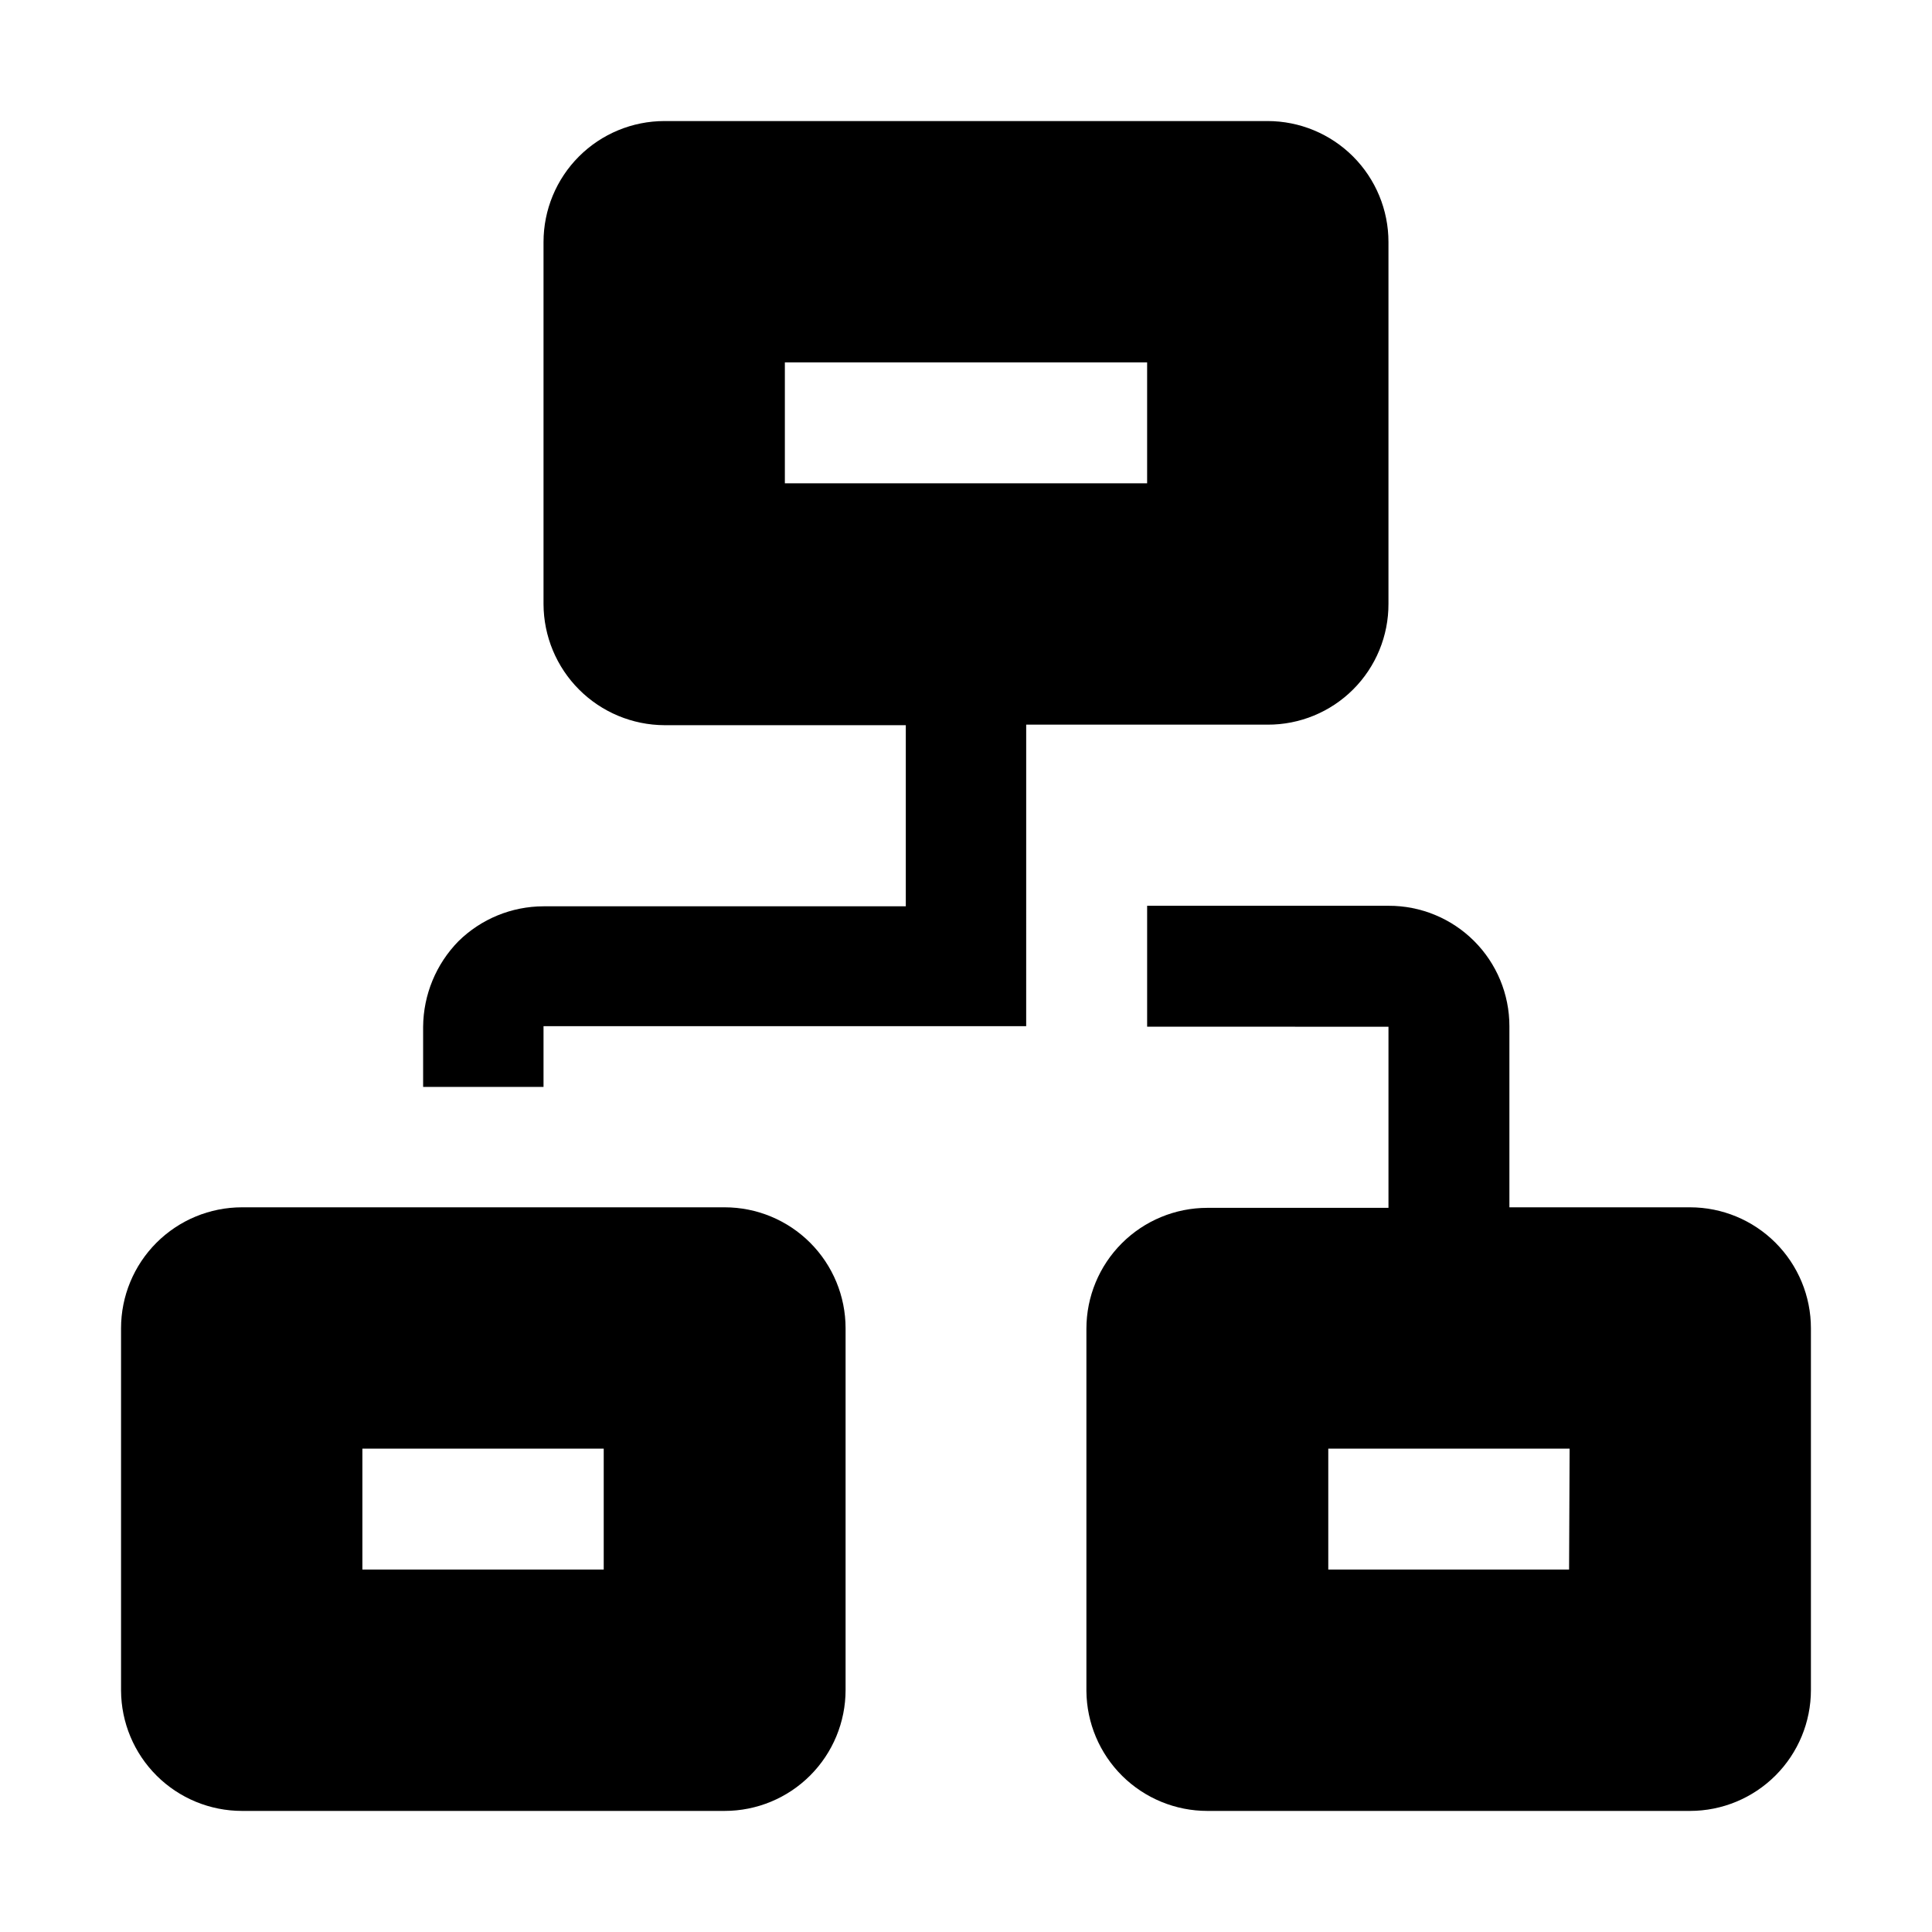
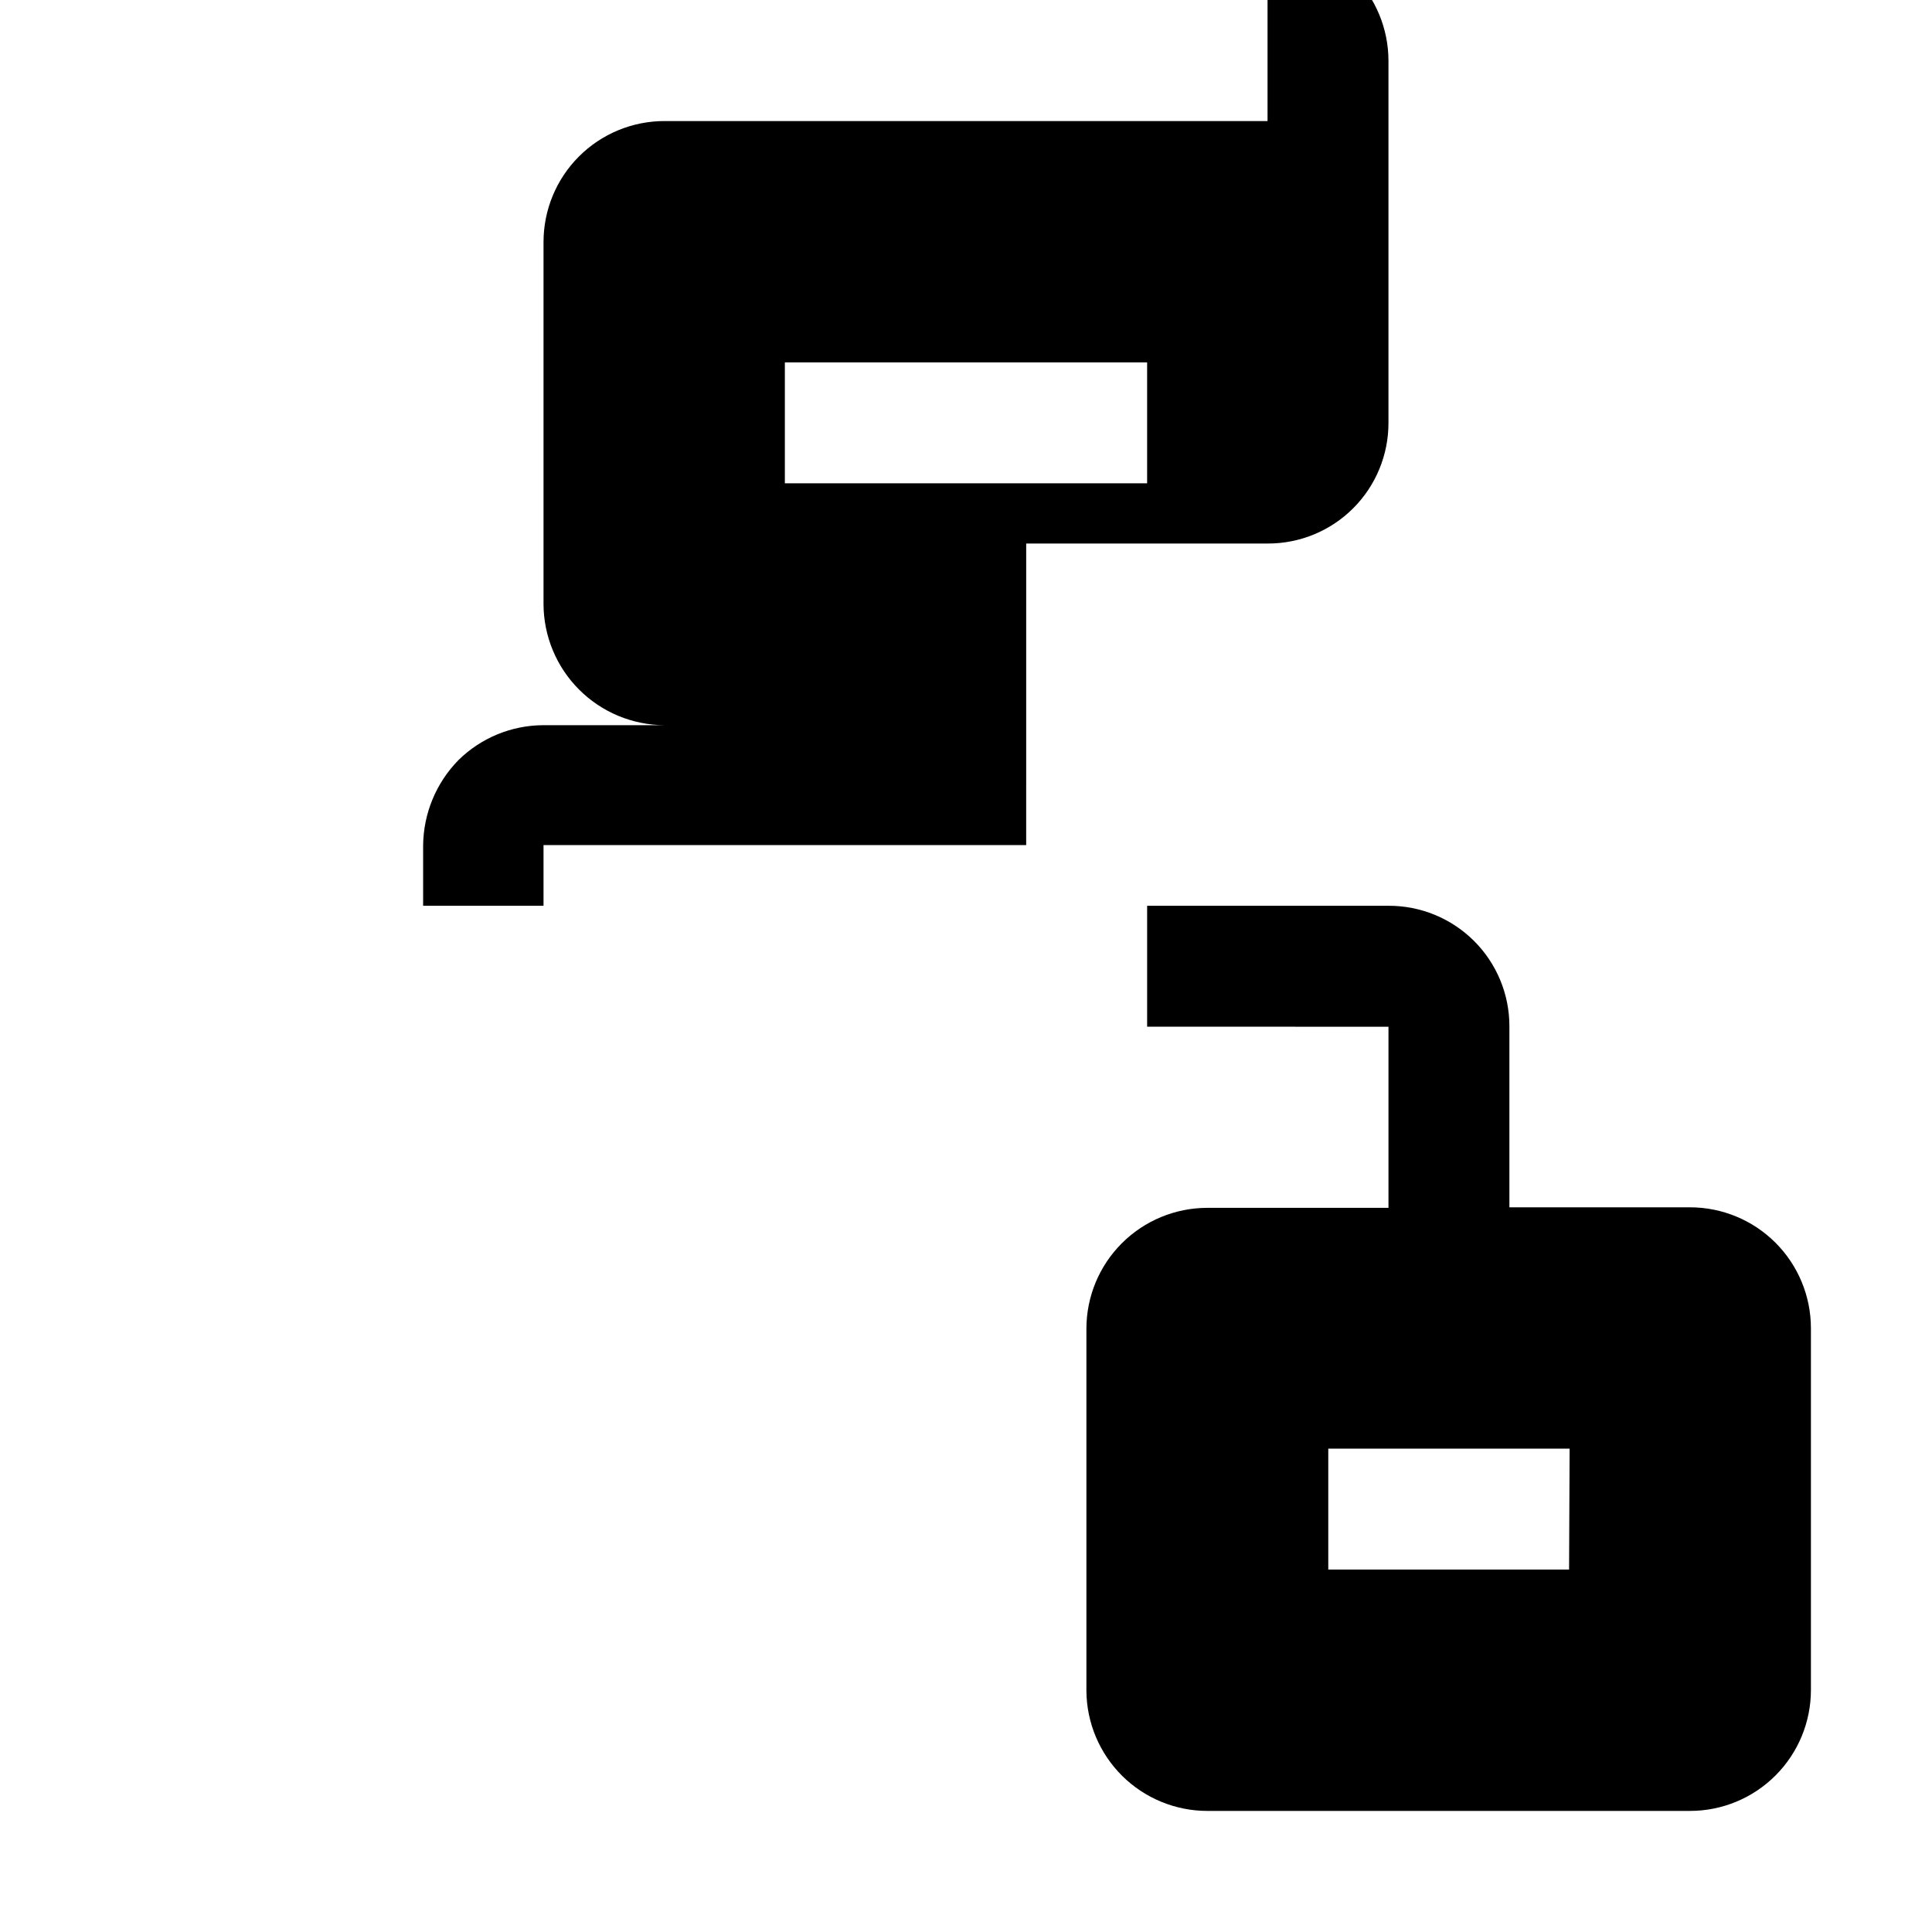
<svg xmlns="http://www.w3.org/2000/svg" fill="#000000" width="800px" height="800px" version="1.1" viewBox="144 144 512 512">
  <g fill-rule="evenodd">
-     <path d="m479.91 176.08h-159.82c-8.5 0-16.652 3.379-22.664 9.387-6.008 6.012-9.387 14.164-9.387 22.664v96.004-0.004c0.039 8.488 3.426 16.621 9.43 22.621 6 6.004 14.133 9.391 22.621 9.43h63.957v48h-96.008c-8.43 0.012-16.52 3.328-22.531 9.238-5.945 6.055-9.305 14.184-9.375 22.672v15.953h31.906v-16.094h127.91l0.004-79.91h63.957c8.508 0.039 16.684-3.328 22.699-9.344 6.019-6.019 9.383-14.195 9.348-22.703v-95.863c0-8.5-3.379-16.652-9.387-22.664-6.012-6.008-14.164-9.387-22.66-9.387zm-31.91 96.004h-96.004v-32.047h96.004z" />
+     <path d="m479.91 176.08h-159.82c-8.5 0-16.652 3.379-22.664 9.387-6.008 6.012-9.387 14.164-9.387 22.664v96.004-0.004c0.039 8.488 3.426 16.621 9.43 22.621 6 6.004 14.133 9.391 22.621 9.43h63.957h-96.008c-8.43 0.012-16.52 3.328-22.531 9.238-5.945 6.055-9.305 14.184-9.375 22.672v15.953h31.906v-16.094h127.91l0.004-79.91h63.957c8.508 0.039 16.684-3.328 22.699-9.344 6.019-6.019 9.383-14.195 9.348-22.703v-95.863c0-8.5-3.379-16.652-9.387-22.664-6.012-6.008-14.164-9.387-22.66-9.387zm-31.91 96.004h-96.004v-32.047h96.004z" />
    <path d="m591.87 463.95h-47.863v-48c0-8.488-3.379-16.625-9.395-22.613-6.016-5.988-14.168-9.332-22.652-9.297h-63.957v32.047l63.957 0.004v48h-48.004c-8.5 0-16.648 3.379-22.66 9.387-6.012 6.012-9.387 14.16-9.387 22.66v96.004c0.074 8.453 3.484 16.531 9.484 22.48 6.004 5.949 14.113 9.289 22.562 9.289h127.91c8.5 0 16.648-3.375 22.66-9.387 6.012-6.012 9.387-14.16 9.387-22.66v-95.863c0-8.5-3.375-16.652-9.387-22.664-6.012-6.008-14.16-9.387-22.66-9.387zm-32.047 96.004h-63.816v-32.047h63.957z" />
-     <path d="m336.04 463.95h-127.91c-8.5 0-16.652 3.379-22.664 9.387-6.008 6.012-9.387 14.164-9.387 22.664v96.004c0.039 8.473 3.43 16.59 9.438 22.57 6.004 5.981 14.137 9.336 22.613 9.336h127.91c8.5 0 16.652-3.375 22.66-9.387 6.012-6.012 9.387-14.16 9.387-22.66v-95.863c0-8.5-3.375-16.652-9.387-22.664-6.008-6.008-14.16-9.387-22.66-9.387zm-32.047 96.004h-63.957v-32.047h63.957z" />
  </g>
</svg>